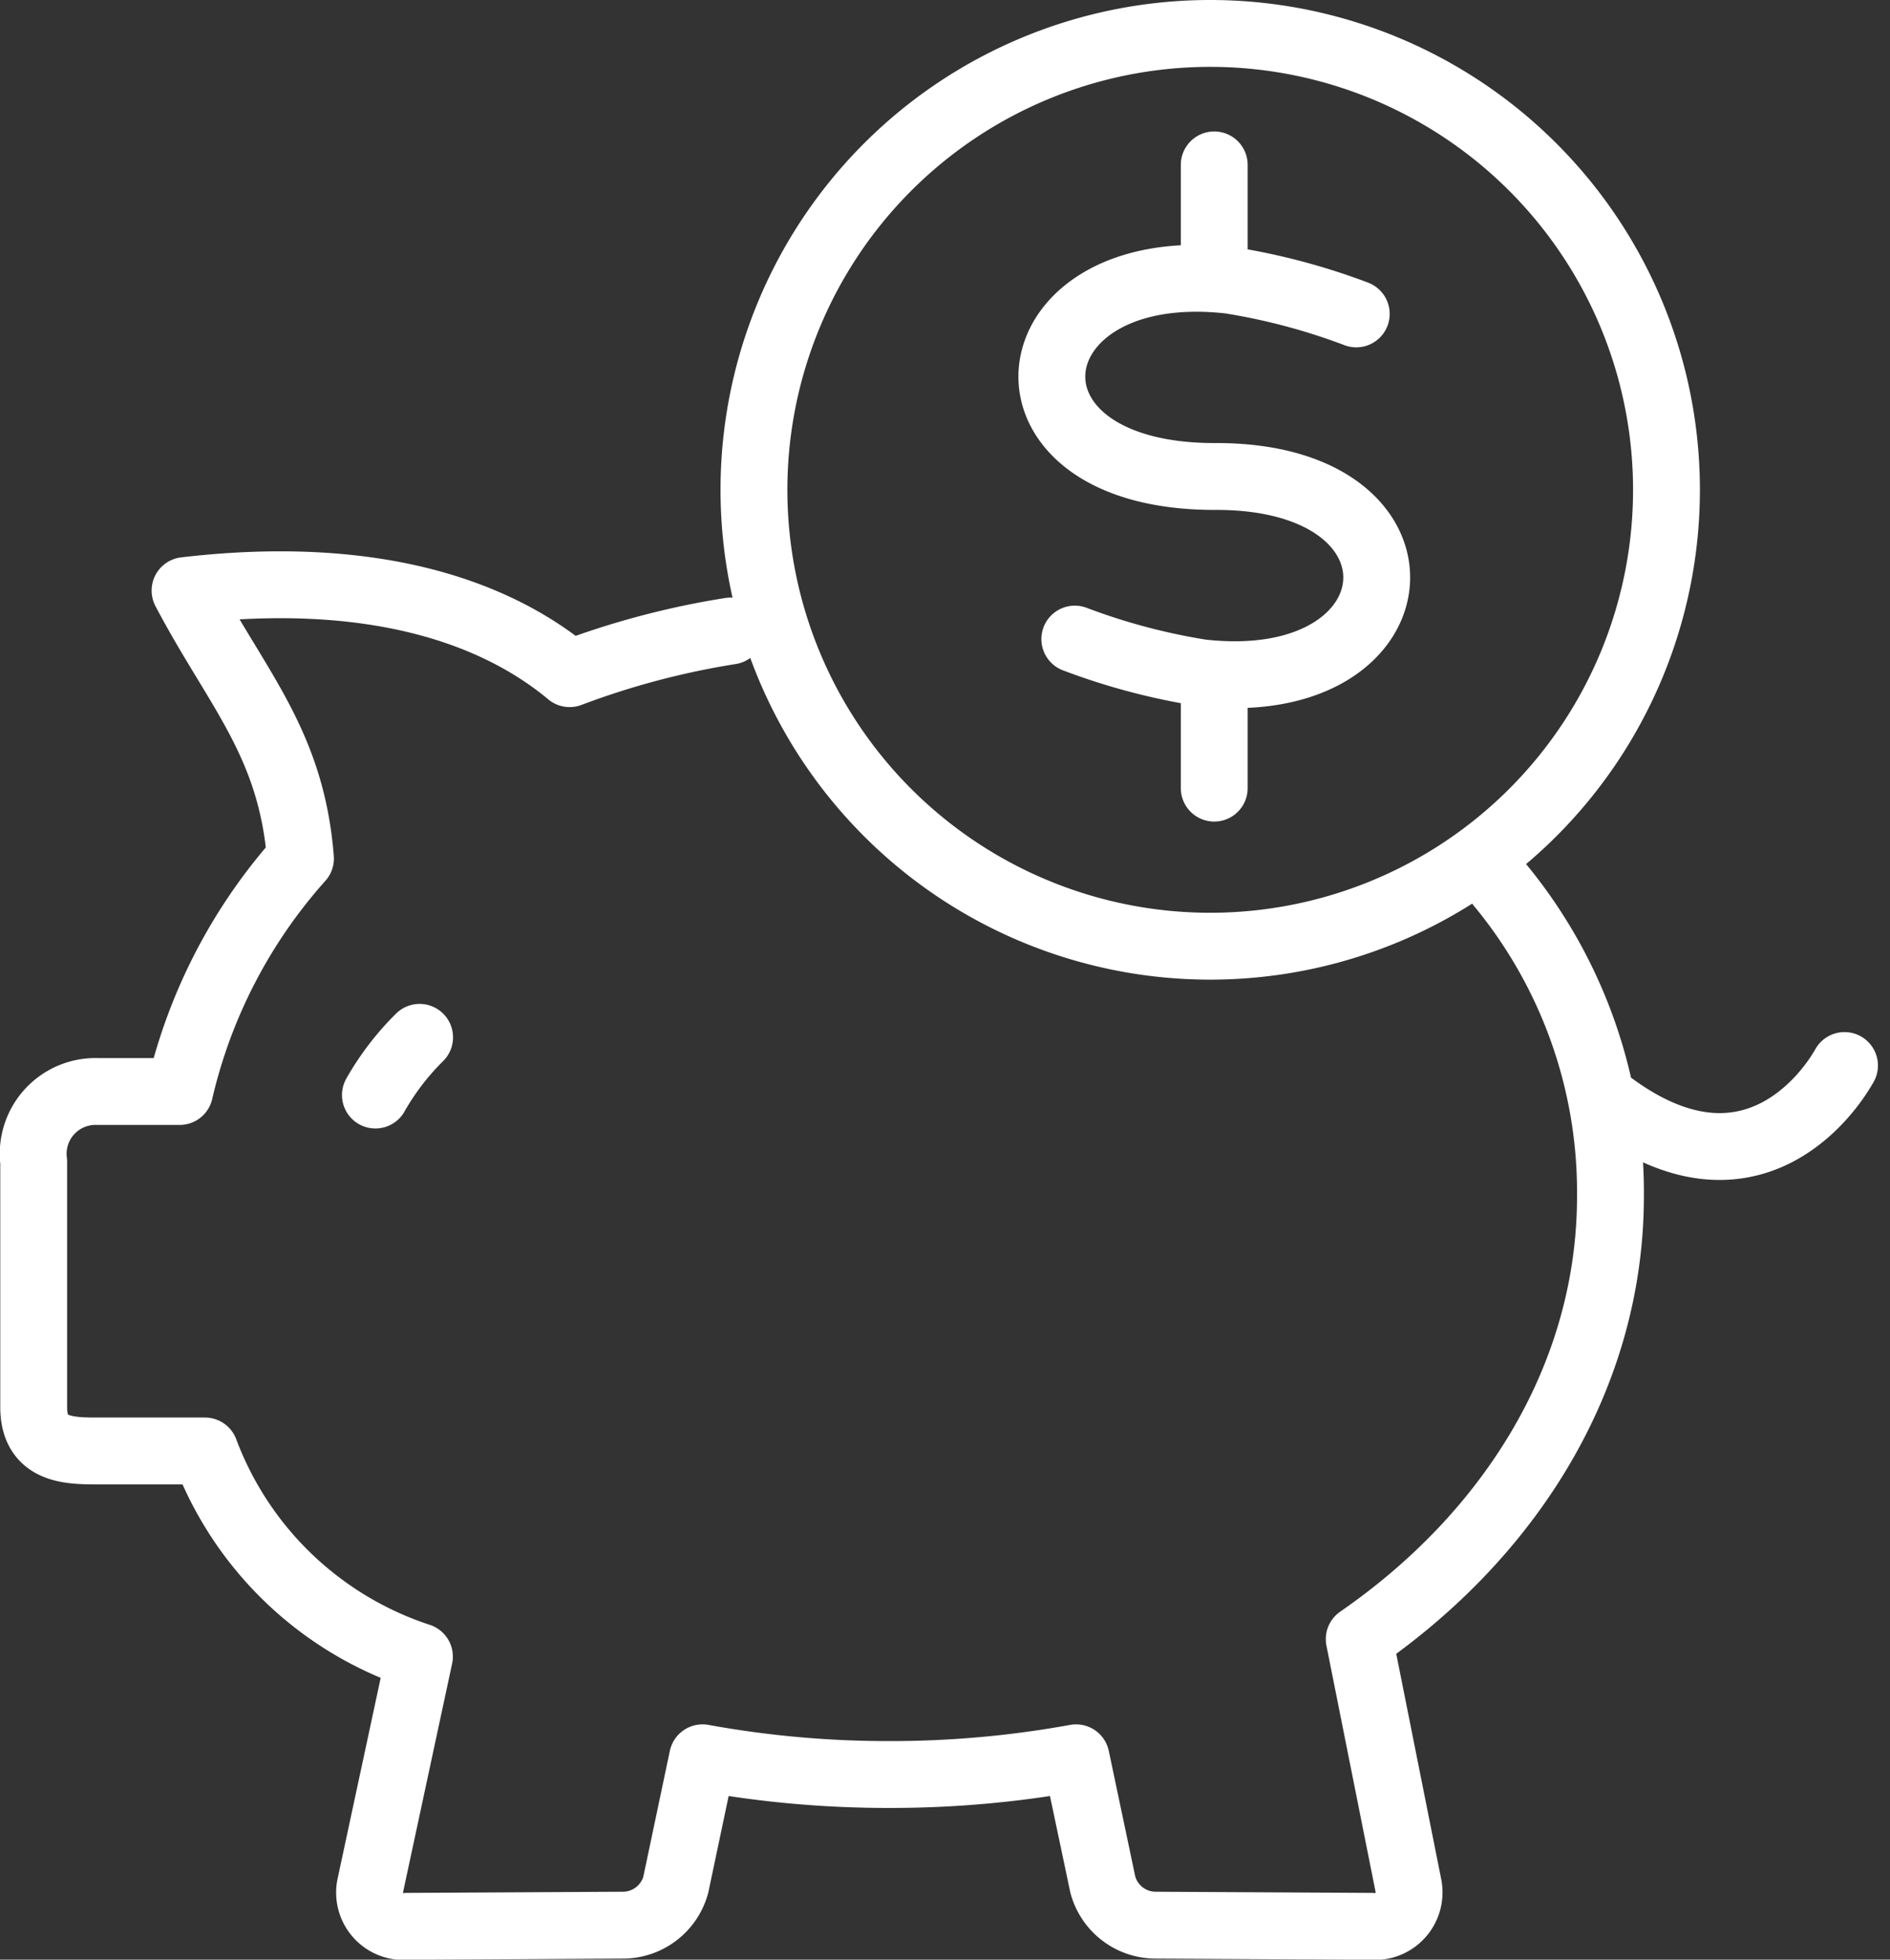
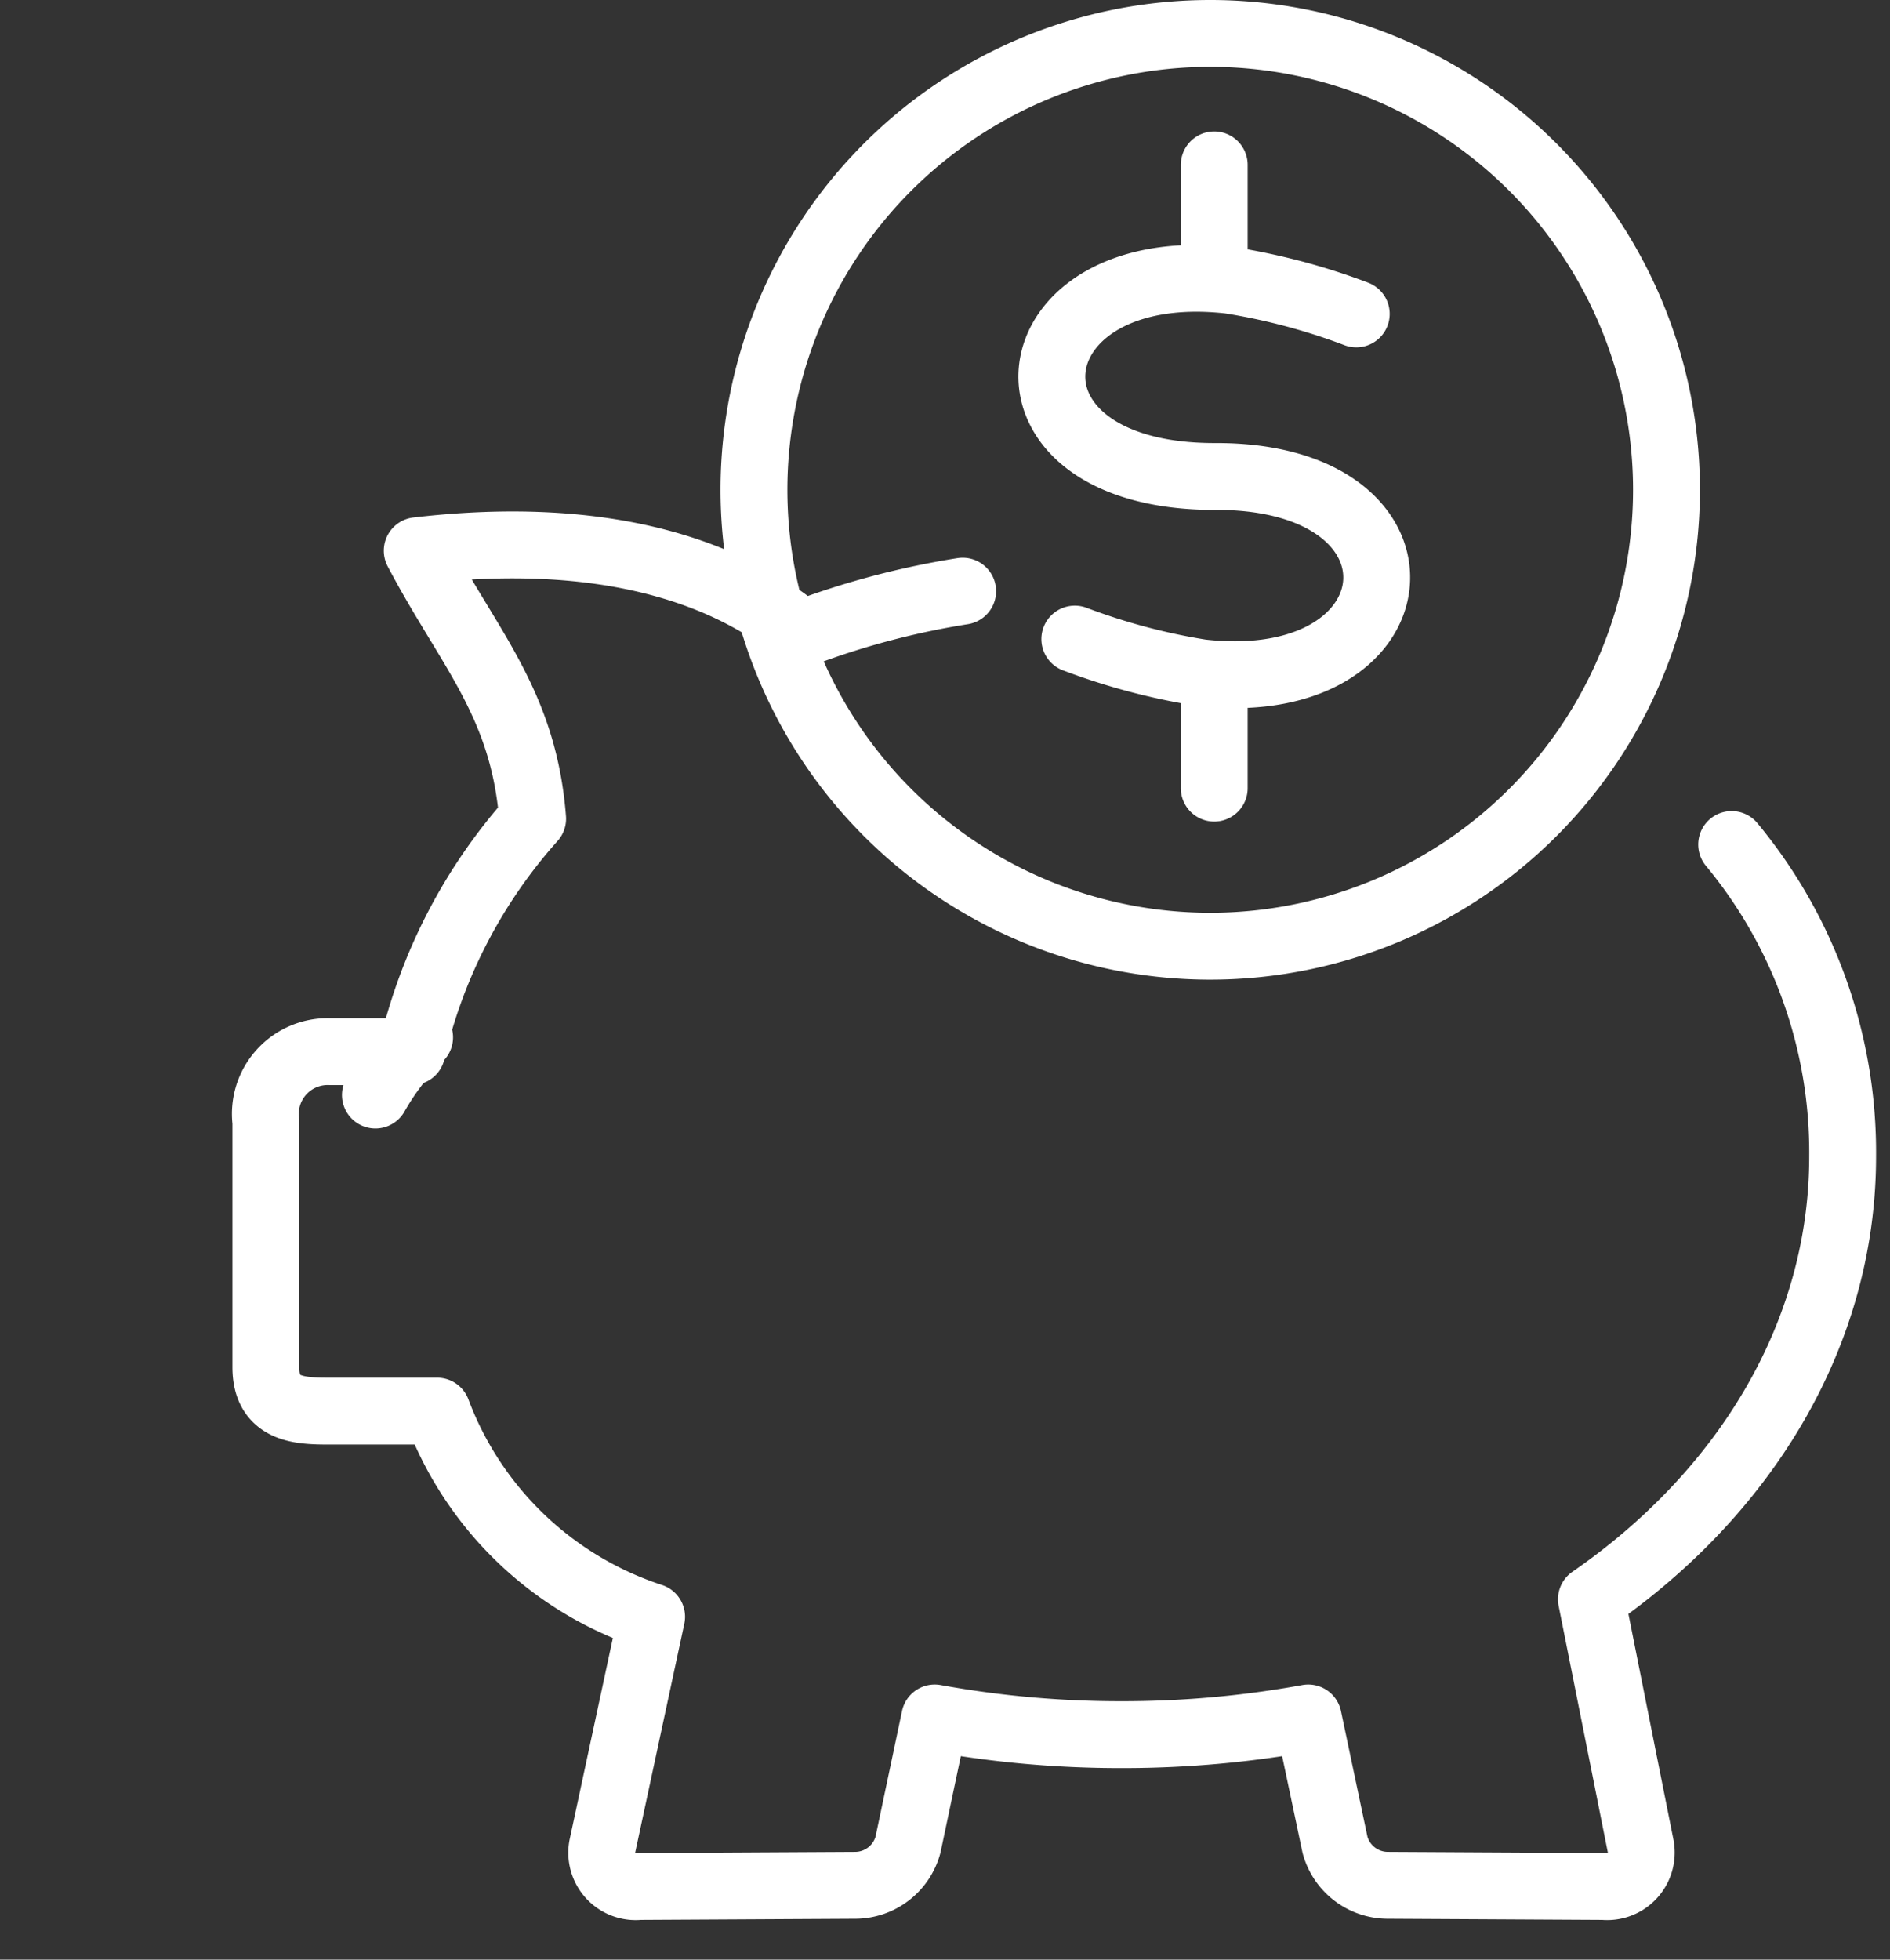
<svg xmlns="http://www.w3.org/2000/svg" width="56.543" height="58.614">
  <rect width="100%" height="100%" fill="#333333" stroke="none" />
-   <path d="M40.575 9.389a19.16 19.16 0 00-3.789-1.007c-6.584-.74-7.428 5.891-.42 5.87 6.809-.02 6.169 6.617-.43 5.87a19.172 19.172 0 01-3.781-1.007M36.205 1a13.651 13.651 0 0113.651 13.651 13.651 13.651 0 01-13.649 13.65A13.651 13.651 0 0122.556 14.65 13.651 13.651 0 0136.207 1zm.121 19.642v2.931m0-18.641v2.931M12.553 31.027a7.916 7.916 0 00-1.322 1.726m43.951-.883c-.593 1.053-2.963 4.114-6.946 1.192m-3.376-6.611a14.429 14.429 0 013.32 9.328c0 5.318-2.922 10.075-7.516 13.248l1.475 7.39a1.021 1.021 0 01-1.111 1.2l-6.475-.035a1.639 1.639 0 01-1.56-1.212l-.8-3.794a31.017 31.017 0 01-5.588.5 31.015 31.015 0 01-5.587-.5l-.8 3.794a1.641 1.641 0 01-1.56 1.212l-6.476.035a1.016 1.016 0 01-1.108-1.2l1.474-6.867a10.261 10.261 0 01-6.417-6.151h-3.16c-.9 0-1.963 0-1.963-1.313v-7.339a1.863 1.863 0 011.909-2.1h2.457a15.8 15.8 0 013.615-6.968c-.272-3.467-1.911-5.082-3.453-8.015 5.452-.638 9.183.549 11.506 2.485a24.337 24.337 0 014.812-1.275" fill="none" stroke="#fff" stroke-linecap="round" stroke-linejoin="round" stroke-width="2" />
+   <path d="M40.575 9.389a19.16 19.16 0 00-3.789-1.007c-6.584-.74-7.428 5.891-.42 5.87 6.809-.02 6.169 6.617-.43 5.87a19.172 19.172 0 01-3.781-1.007M36.205 1a13.651 13.651 0 0113.651 13.651 13.651 13.651 0 01-13.649 13.65A13.651 13.651 0 0122.556 14.65 13.651 13.651 0 0136.207 1zm.121 19.642v2.931m0-18.641v2.931M12.553 31.027a7.916 7.916 0 00-1.322 1.726m43.951-.883m-3.376-6.611a14.429 14.429 0 013.32 9.328c0 5.318-2.922 10.075-7.516 13.248l1.475 7.39a1.021 1.021 0 01-1.111 1.2l-6.475-.035a1.639 1.639 0 01-1.56-1.212l-.8-3.794a31.017 31.017 0 01-5.588.5 31.015 31.015 0 01-5.587-.5l-.8 3.794a1.641 1.641 0 01-1.56 1.212l-6.476.035a1.016 1.016 0 01-1.108-1.2l1.474-6.867a10.261 10.261 0 01-6.417-6.151h-3.16c-.9 0-1.963 0-1.963-1.313v-7.339a1.863 1.863 0 011.909-2.1h2.457a15.8 15.8 0 013.615-6.968c-.272-3.467-1.911-5.082-3.453-8.015 5.452-.638 9.183.549 11.506 2.485a24.337 24.337 0 014.812-1.275" fill="none" stroke="#fff" stroke-linecap="round" stroke-linejoin="round" stroke-width="2" />
</svg>